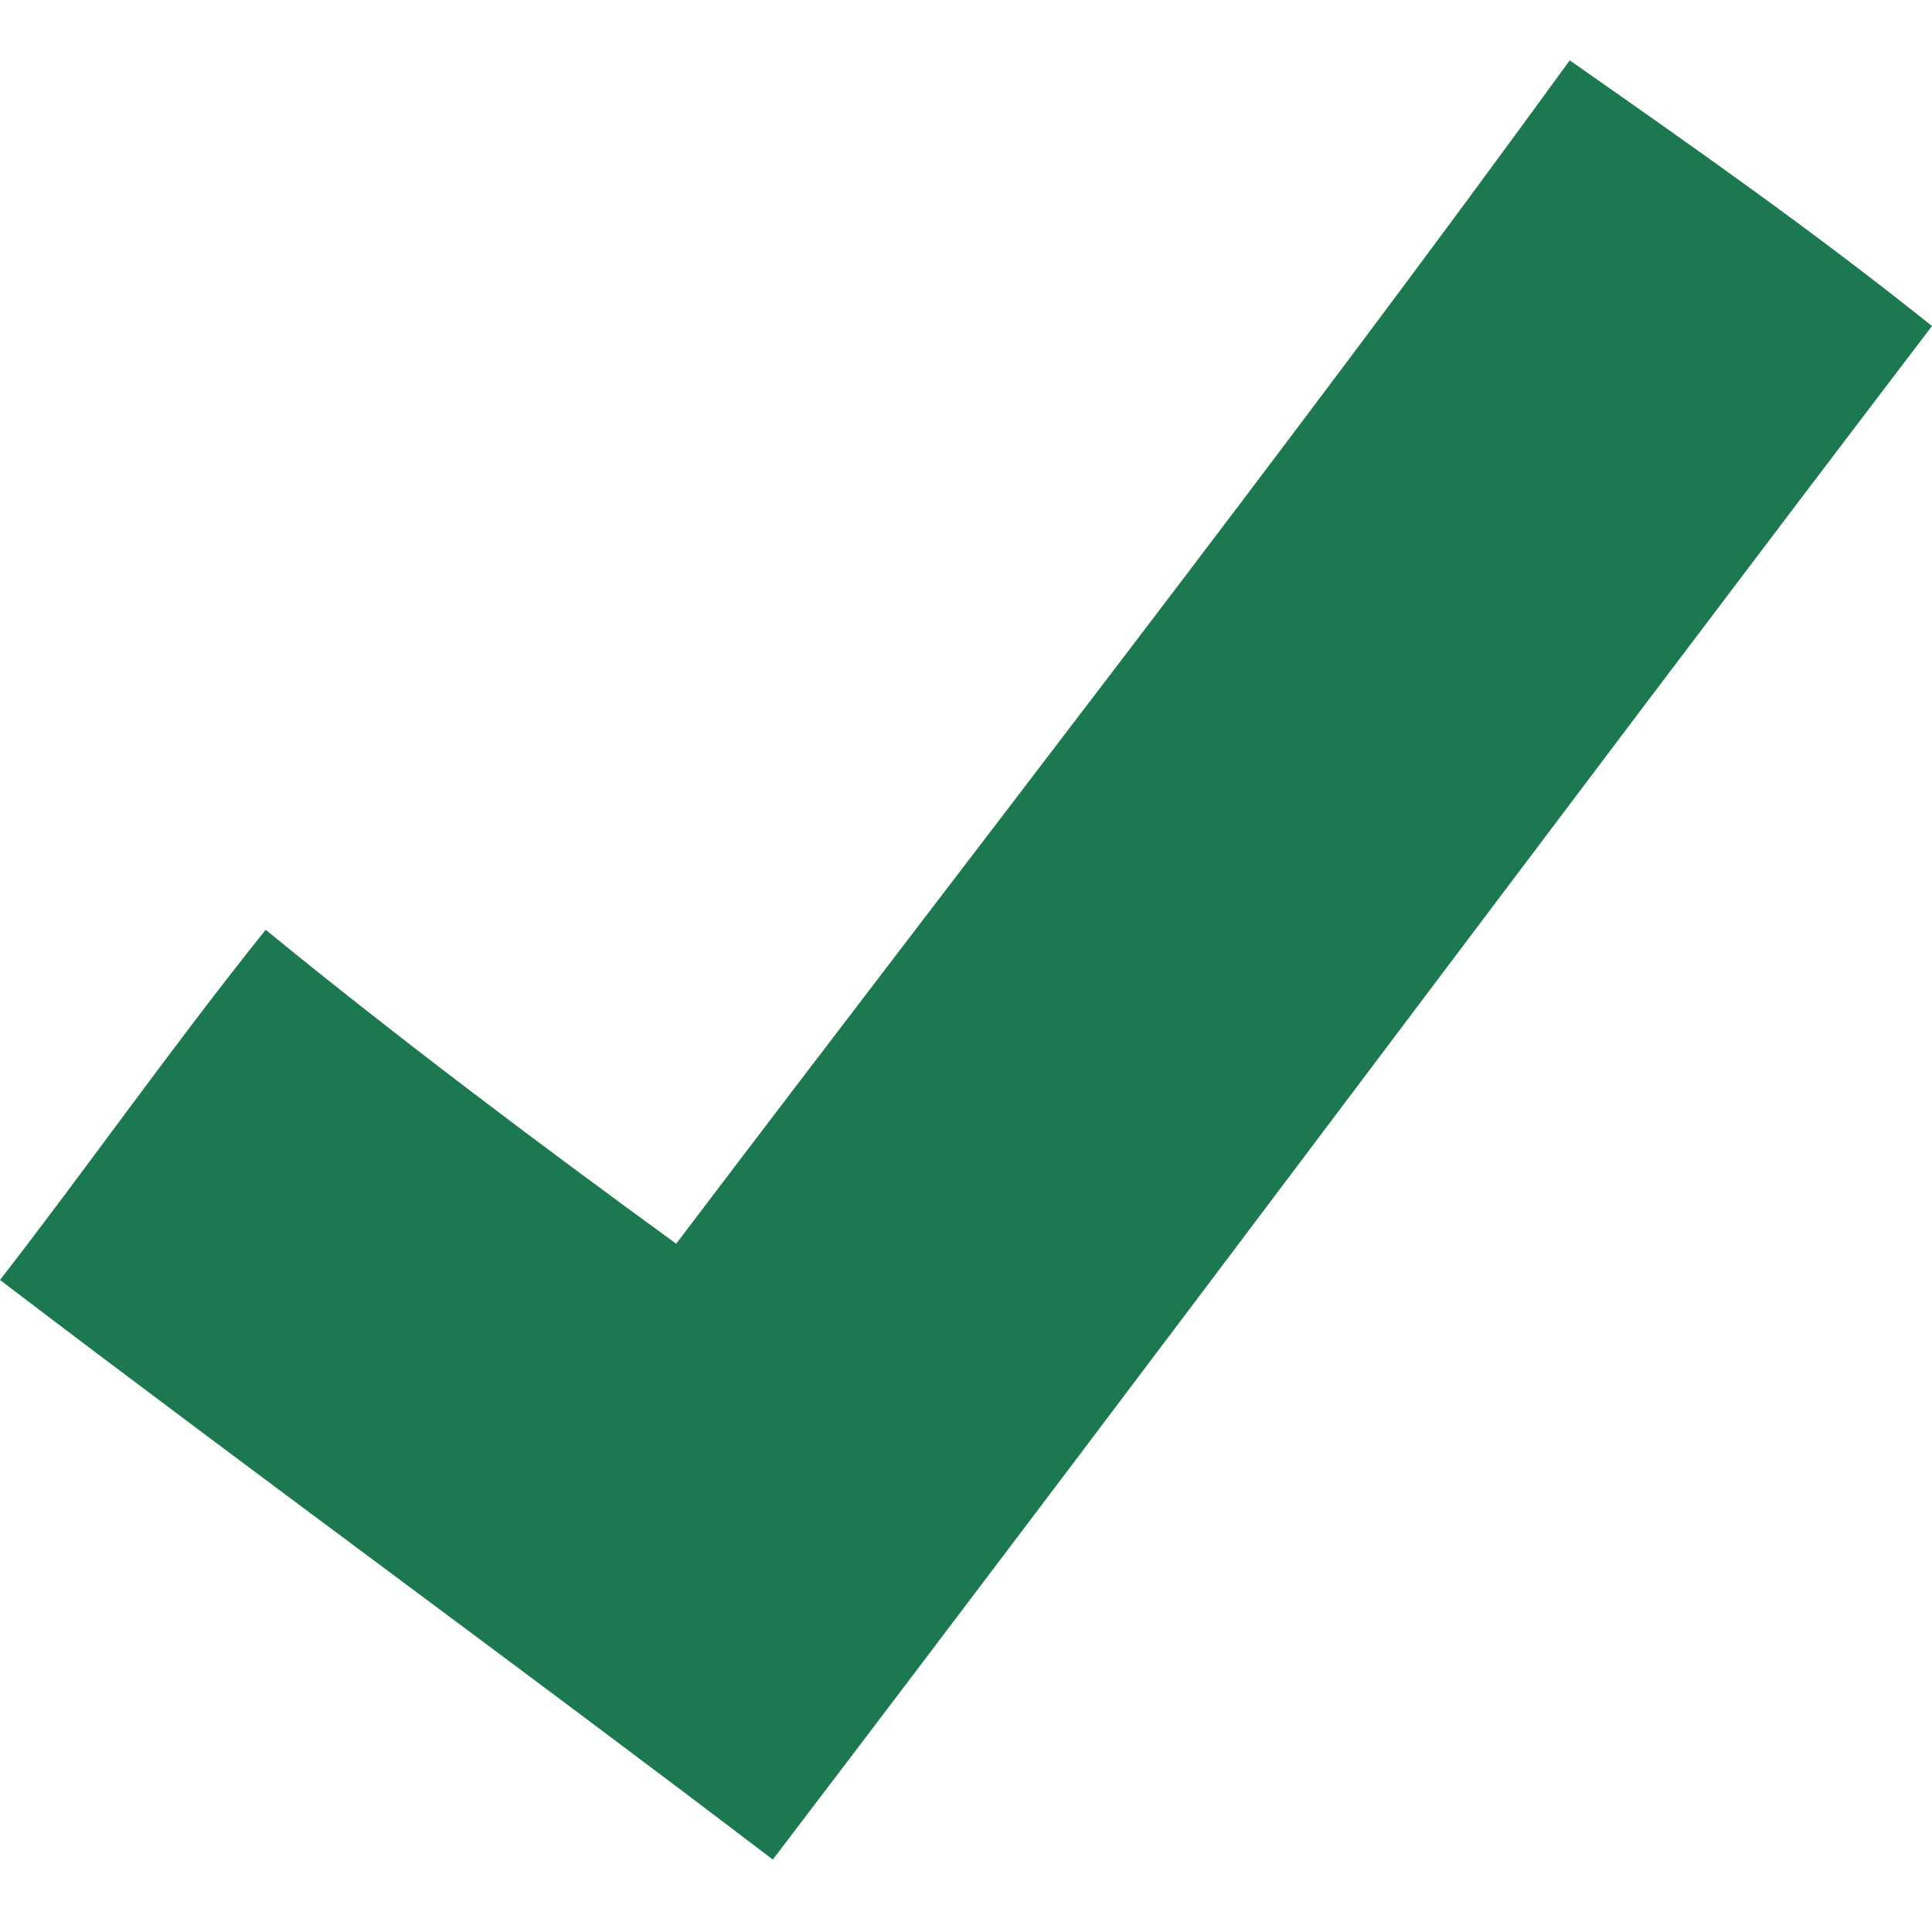
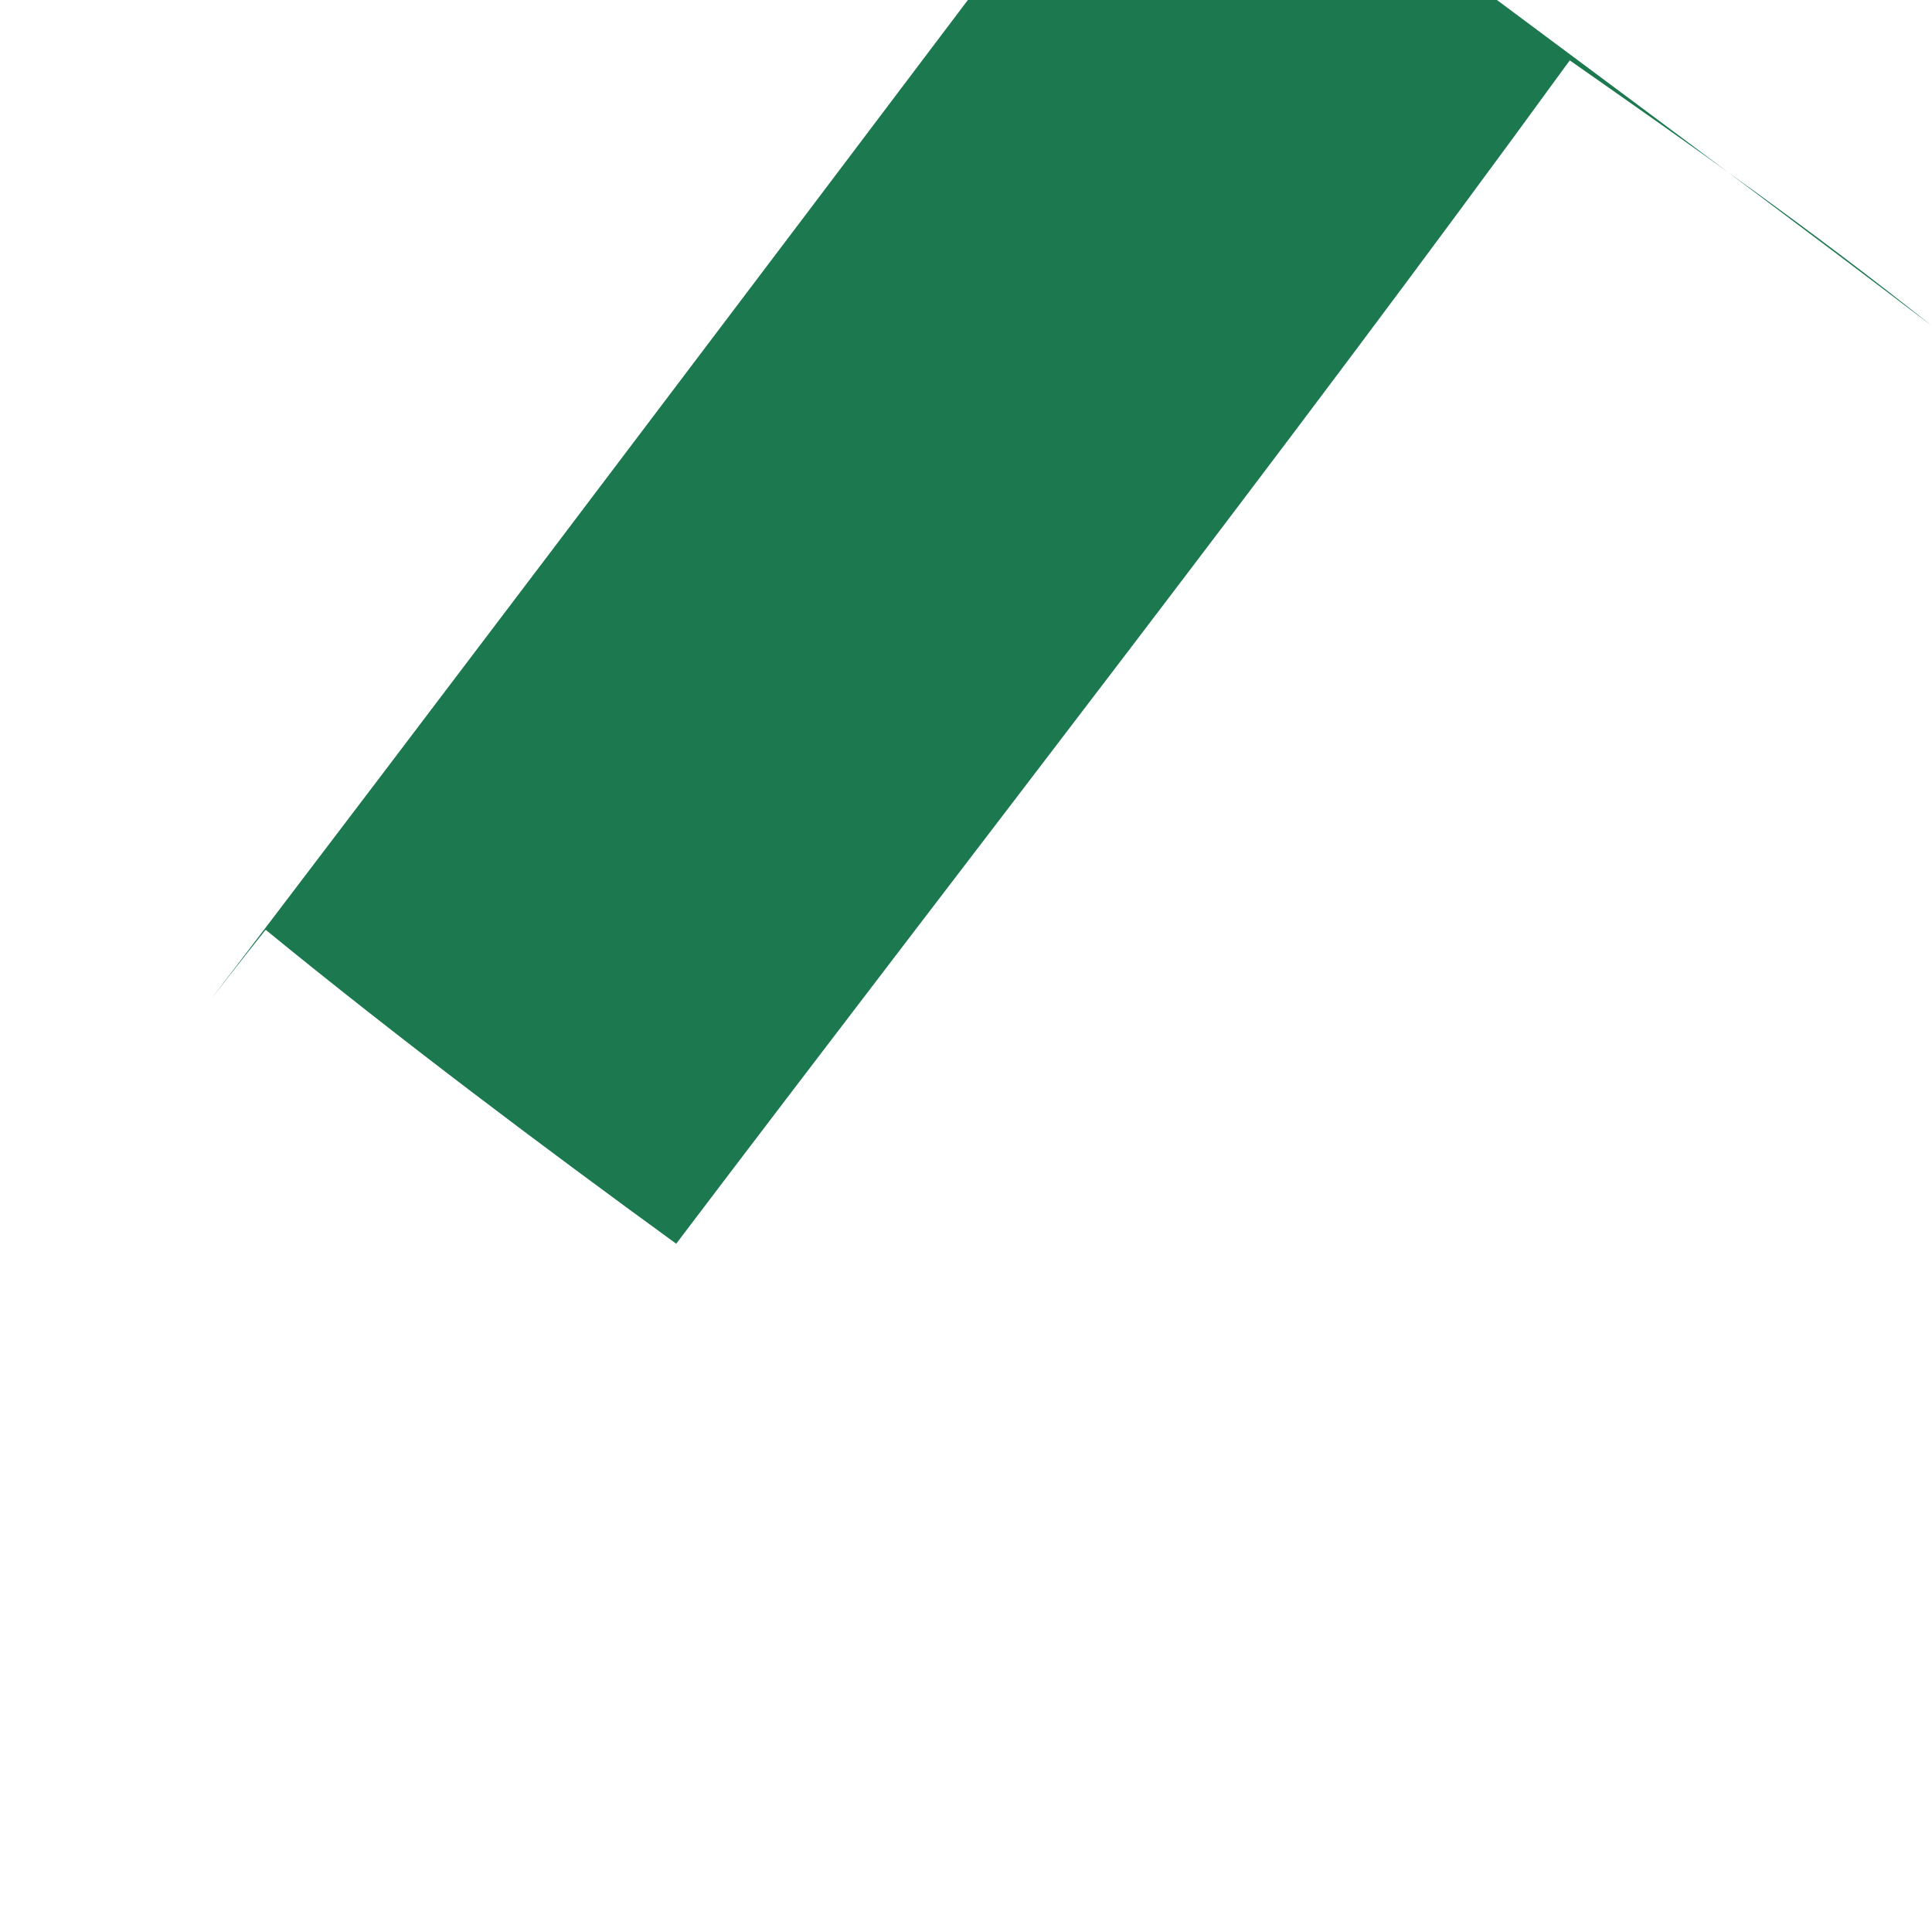
<svg xmlns="http://www.w3.org/2000/svg" version="1.1" id="Layer_1" x="0px" y="0px" viewBox="0 0 16 16" style="enable-background:new 0 0 16 16;" xml:space="preserve">
  <style type="text/css">
	.st0{fill-rule:evenodd;clip-rule:evenodd;fill:#1B784F;}
</style>
-   <path class="st0" d="M2.2,7.7c1.1,0.9,2.3,1.8,3.4,2.6C8.1,7,10.6,3.8,13,0.5c1,0.7,2,1.4,3,2.2c-3.2,4.2-6.4,8.5-9.6,12.7  c-2.1-1.6-4.3-3.2-6.4-4.8C0.7,9.7,1.4,8.7,2.2,7.7L2.2,7.7z" />
+   <path class="st0" d="M2.2,7.7c1.1,0.9,2.3,1.8,3.4,2.6C8.1,7,10.6,3.8,13,0.5c1,0.7,2,1.4,3,2.2c-2.1-1.6-4.3-3.2-6.4-4.8C0.7,9.7,1.4,8.7,2.2,7.7L2.2,7.7z" />
</svg>